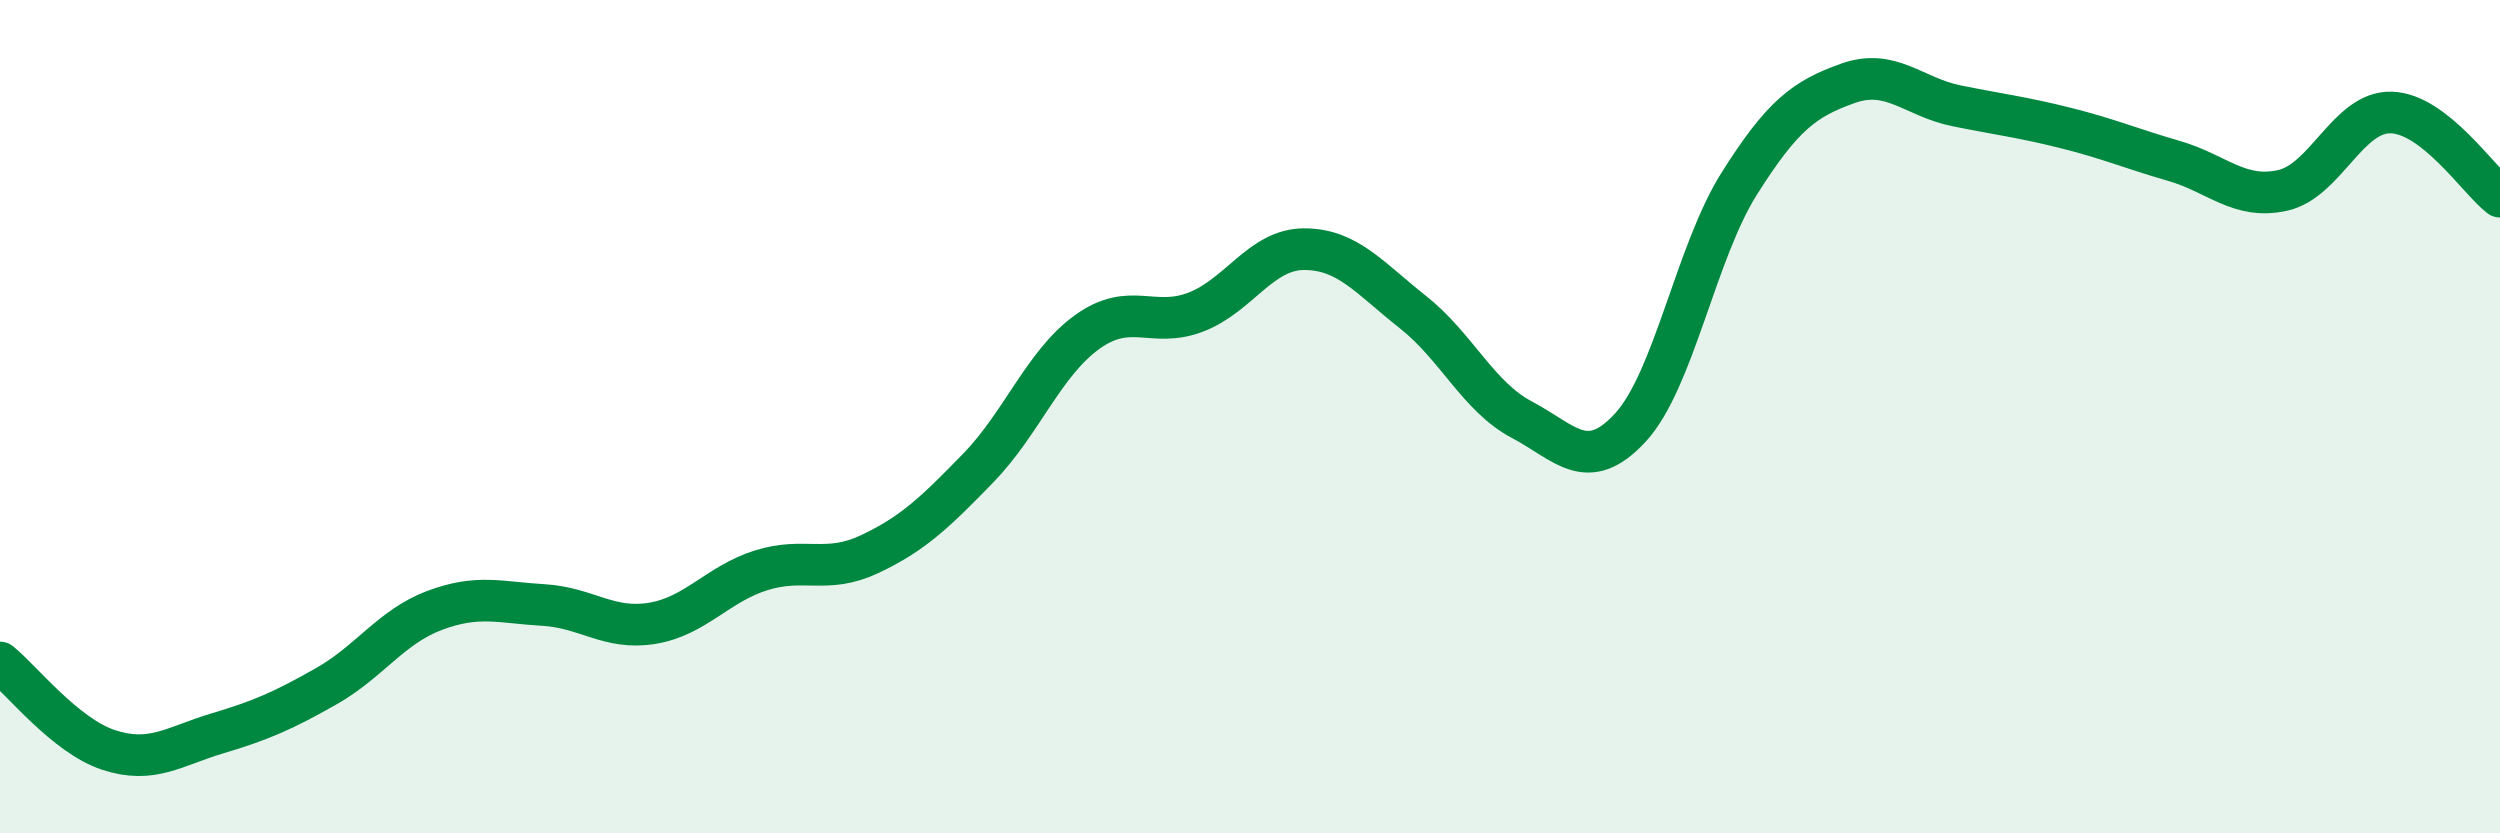
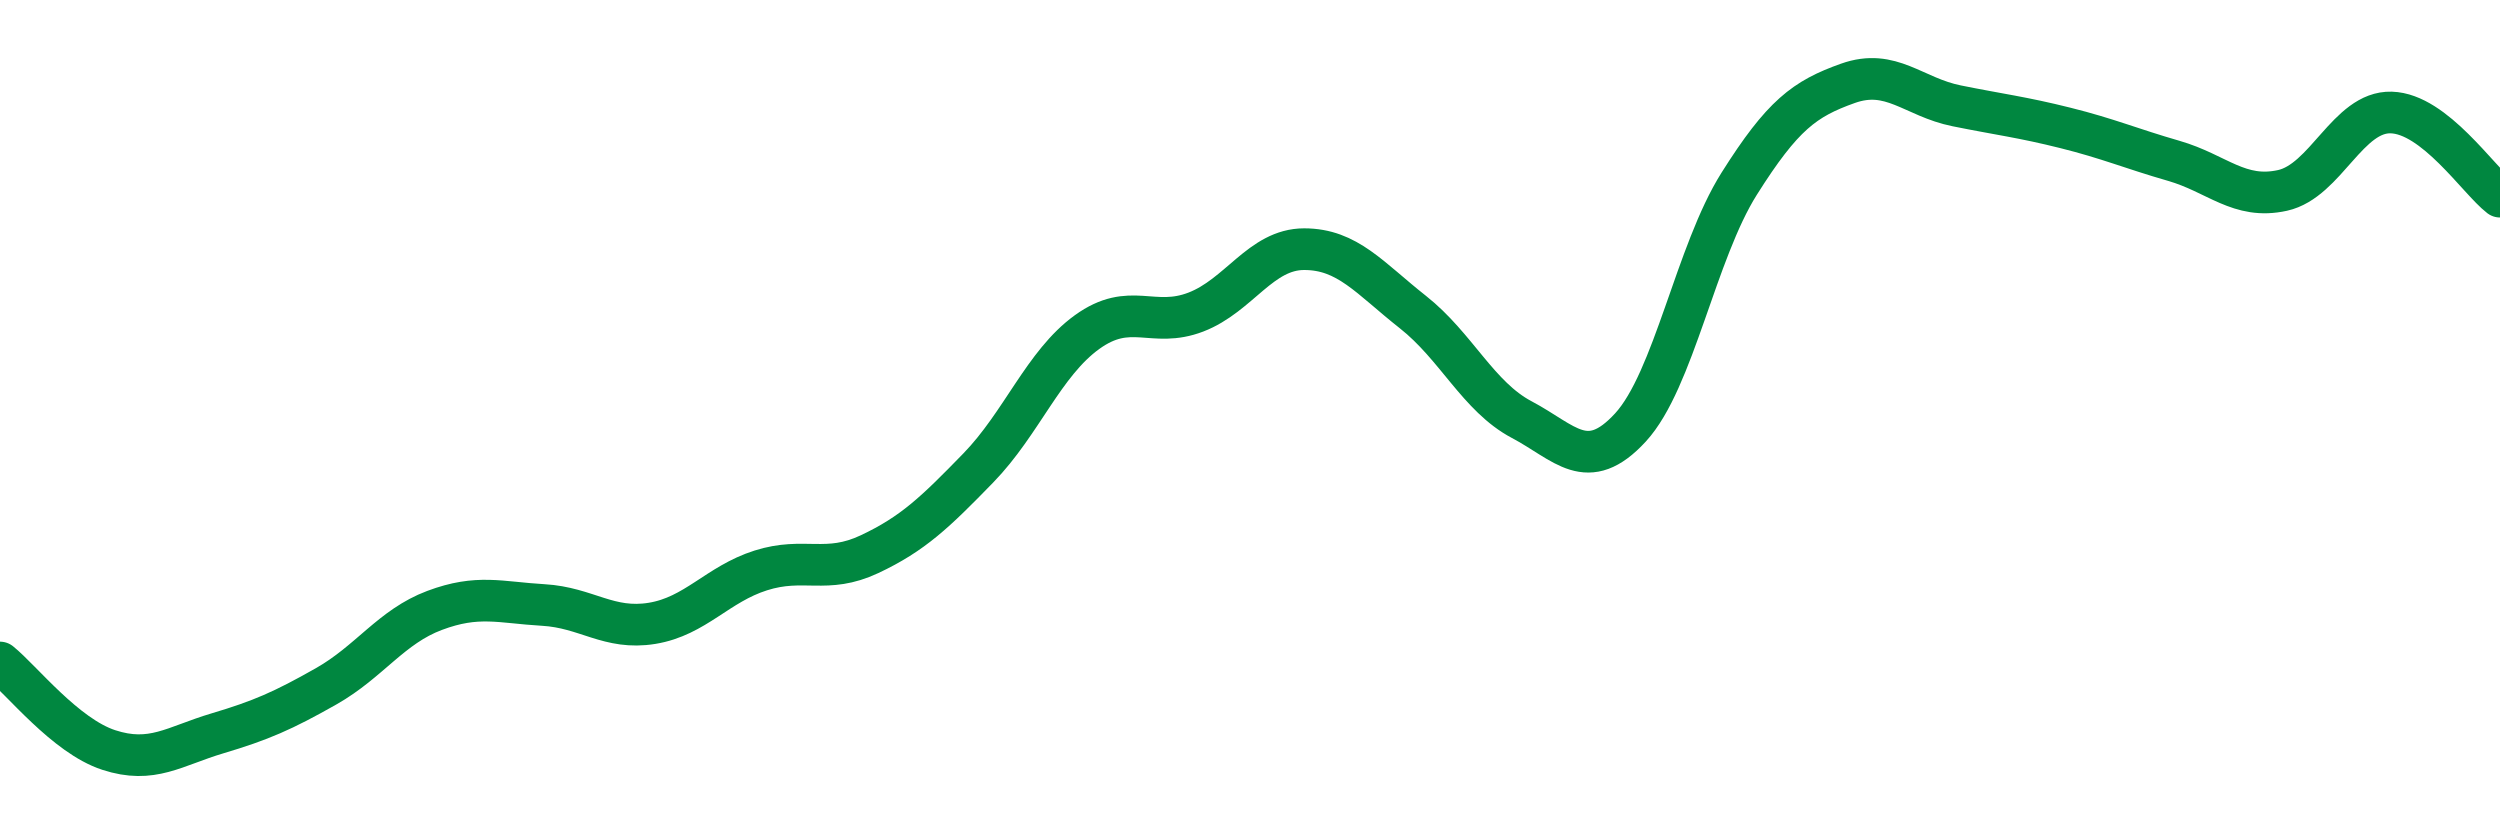
<svg xmlns="http://www.w3.org/2000/svg" width="60" height="20" viewBox="0 0 60 20">
-   <path d="M 0,15.9 C 0.52,16.32 1.57,17.66 2.61,18 C 3.65,18.34 4.18,17.91 5.22,17.6 C 6.26,17.29 6.79,17.06 7.83,16.47 C 8.87,15.88 9.39,15.04 10.43,14.65 C 11.47,14.26 12,14.46 13.04,14.52 C 14.08,14.58 14.61,15.13 15.65,14.96 C 16.69,14.79 17.22,14.02 18.26,13.69 C 19.3,13.36 19.83,13.79 20.87,13.3 C 21.91,12.81 22.44,12.3 23.48,11.23 C 24.52,10.16 25.05,8.72 26.09,7.97 C 27.13,7.22 27.66,7.89 28.7,7.49 C 29.74,7.09 30.26,5.98 31.3,5.98 C 32.34,5.98 32.87,6.67 33.91,7.49 C 34.95,8.31 35.48,9.52 36.52,10.07 C 37.56,10.62 38.09,11.39 39.13,10.26 C 40.17,9.13 40.7,6.06 41.74,4.41 C 42.78,2.76 43.31,2.37 44.35,2 C 45.39,1.63 45.92,2.33 46.96,2.54 C 48,2.75 48.53,2.81 49.57,3.07 C 50.61,3.33 51.13,3.56 52.17,3.86 C 53.21,4.16 53.74,4.8 54.78,4.57 C 55.82,4.34 56.35,2.67 57.39,2.7 C 58.43,2.73 59.48,4.32 60,4.72L60 20L0 20Z" fill="#008740" opacity="0.1" stroke-linecap="round" stroke-linejoin="round" />
  <path d="M 0,15.9 C 0.52,16.32 1.57,17.66 2.61,18 C 3.65,18.34 4.18,17.91 5.22,17.6 C 6.26,17.29 6.79,17.06 7.83,16.47 C 8.87,15.88 9.39,15.04 10.43,14.65 C 11.47,14.26 12,14.46 13.04,14.52 C 14.08,14.58 14.61,15.13 15.65,14.96 C 16.69,14.79 17.22,14.02 18.26,13.69 C 19.3,13.36 19.83,13.79 20.87,13.3 C 21.91,12.81 22.44,12.3 23.48,11.23 C 24.52,10.16 25.05,8.72 26.09,7.97 C 27.13,7.22 27.66,7.89 28.7,7.49 C 29.74,7.09 30.26,5.98 31.3,5.98 C 32.34,5.98 32.87,6.67 33.91,7.49 C 34.95,8.31 35.48,9.52 36.52,10.07 C 37.56,10.62 38.09,11.39 39.13,10.26 C 40.17,9.13 40.7,6.06 41.74,4.41 C 42.78,2.76 43.31,2.37 44.35,2 C 45.39,1.63 45.92,2.33 46.96,2.54 C 48,2.75 48.53,2.81 49.57,3.07 C 50.61,3.33 51.13,3.56 52.17,3.86 C 53.21,4.16 53.74,4.8 54.78,4.57 C 55.82,4.34 56.35,2.67 57.39,2.7 C 58.43,2.73 59.48,4.32 60,4.72" stroke="#008740" stroke-width="1" fill="none" stroke-linecap="round" stroke-linejoin="round" />
</svg>